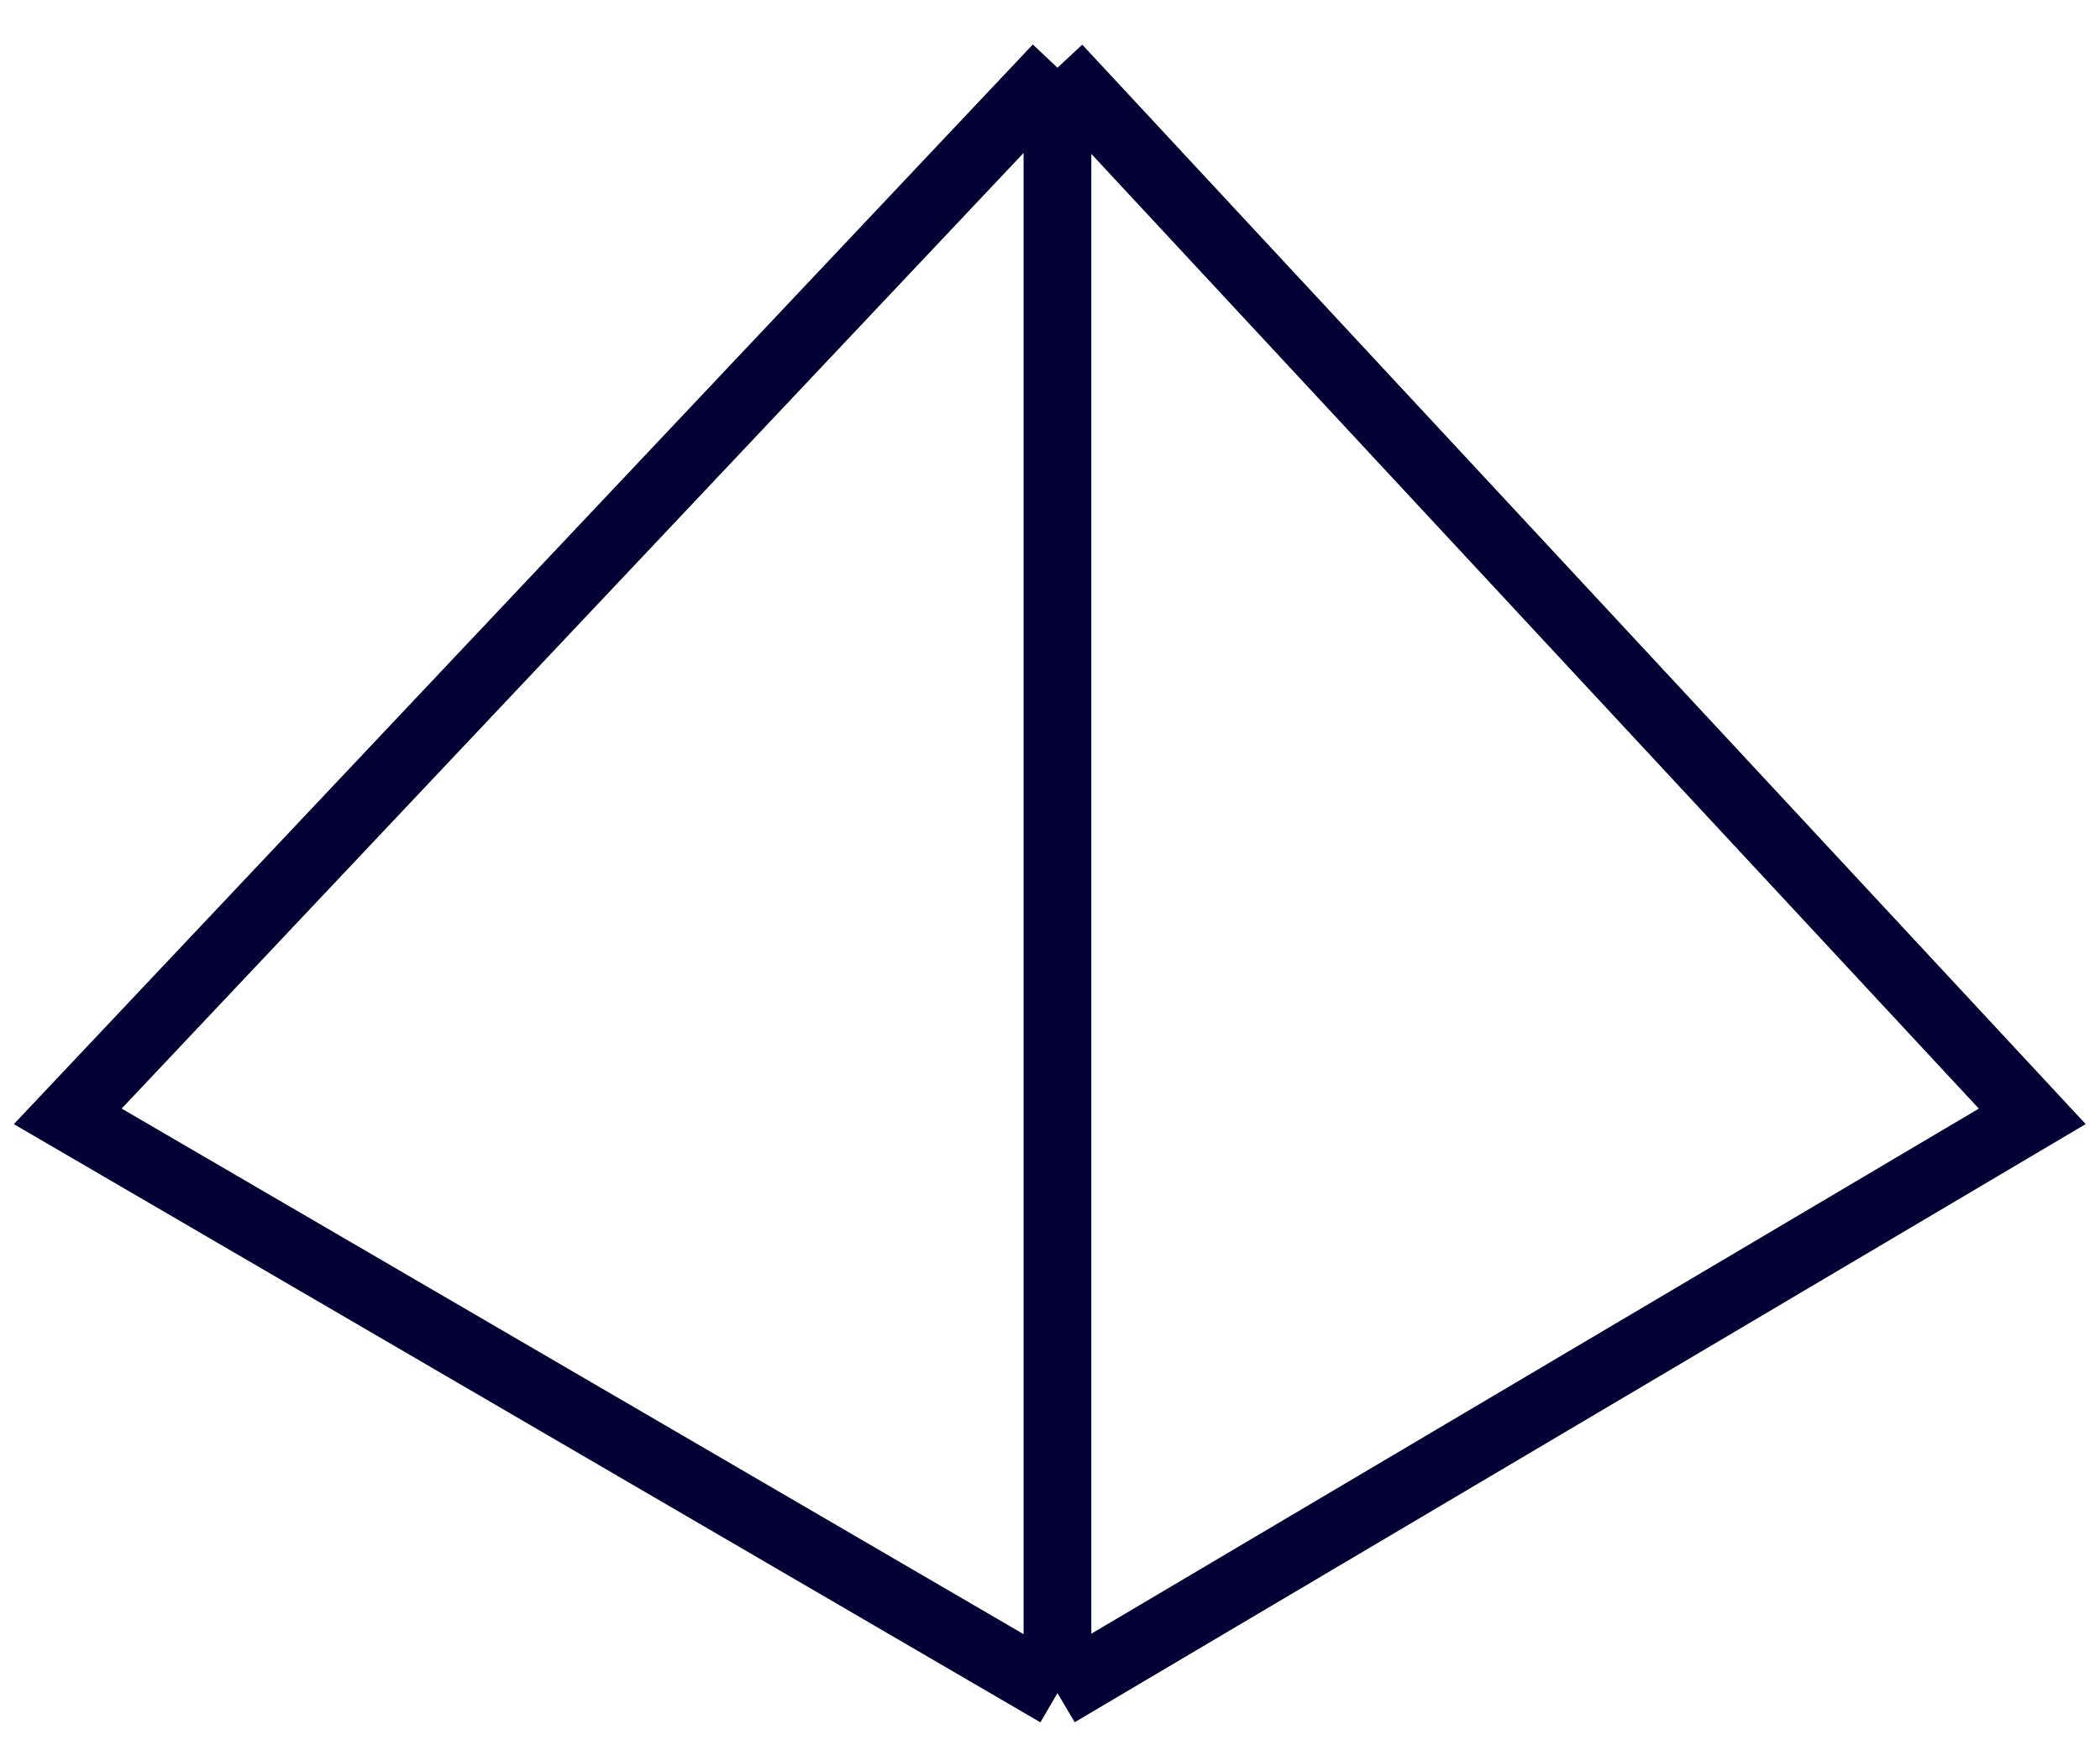
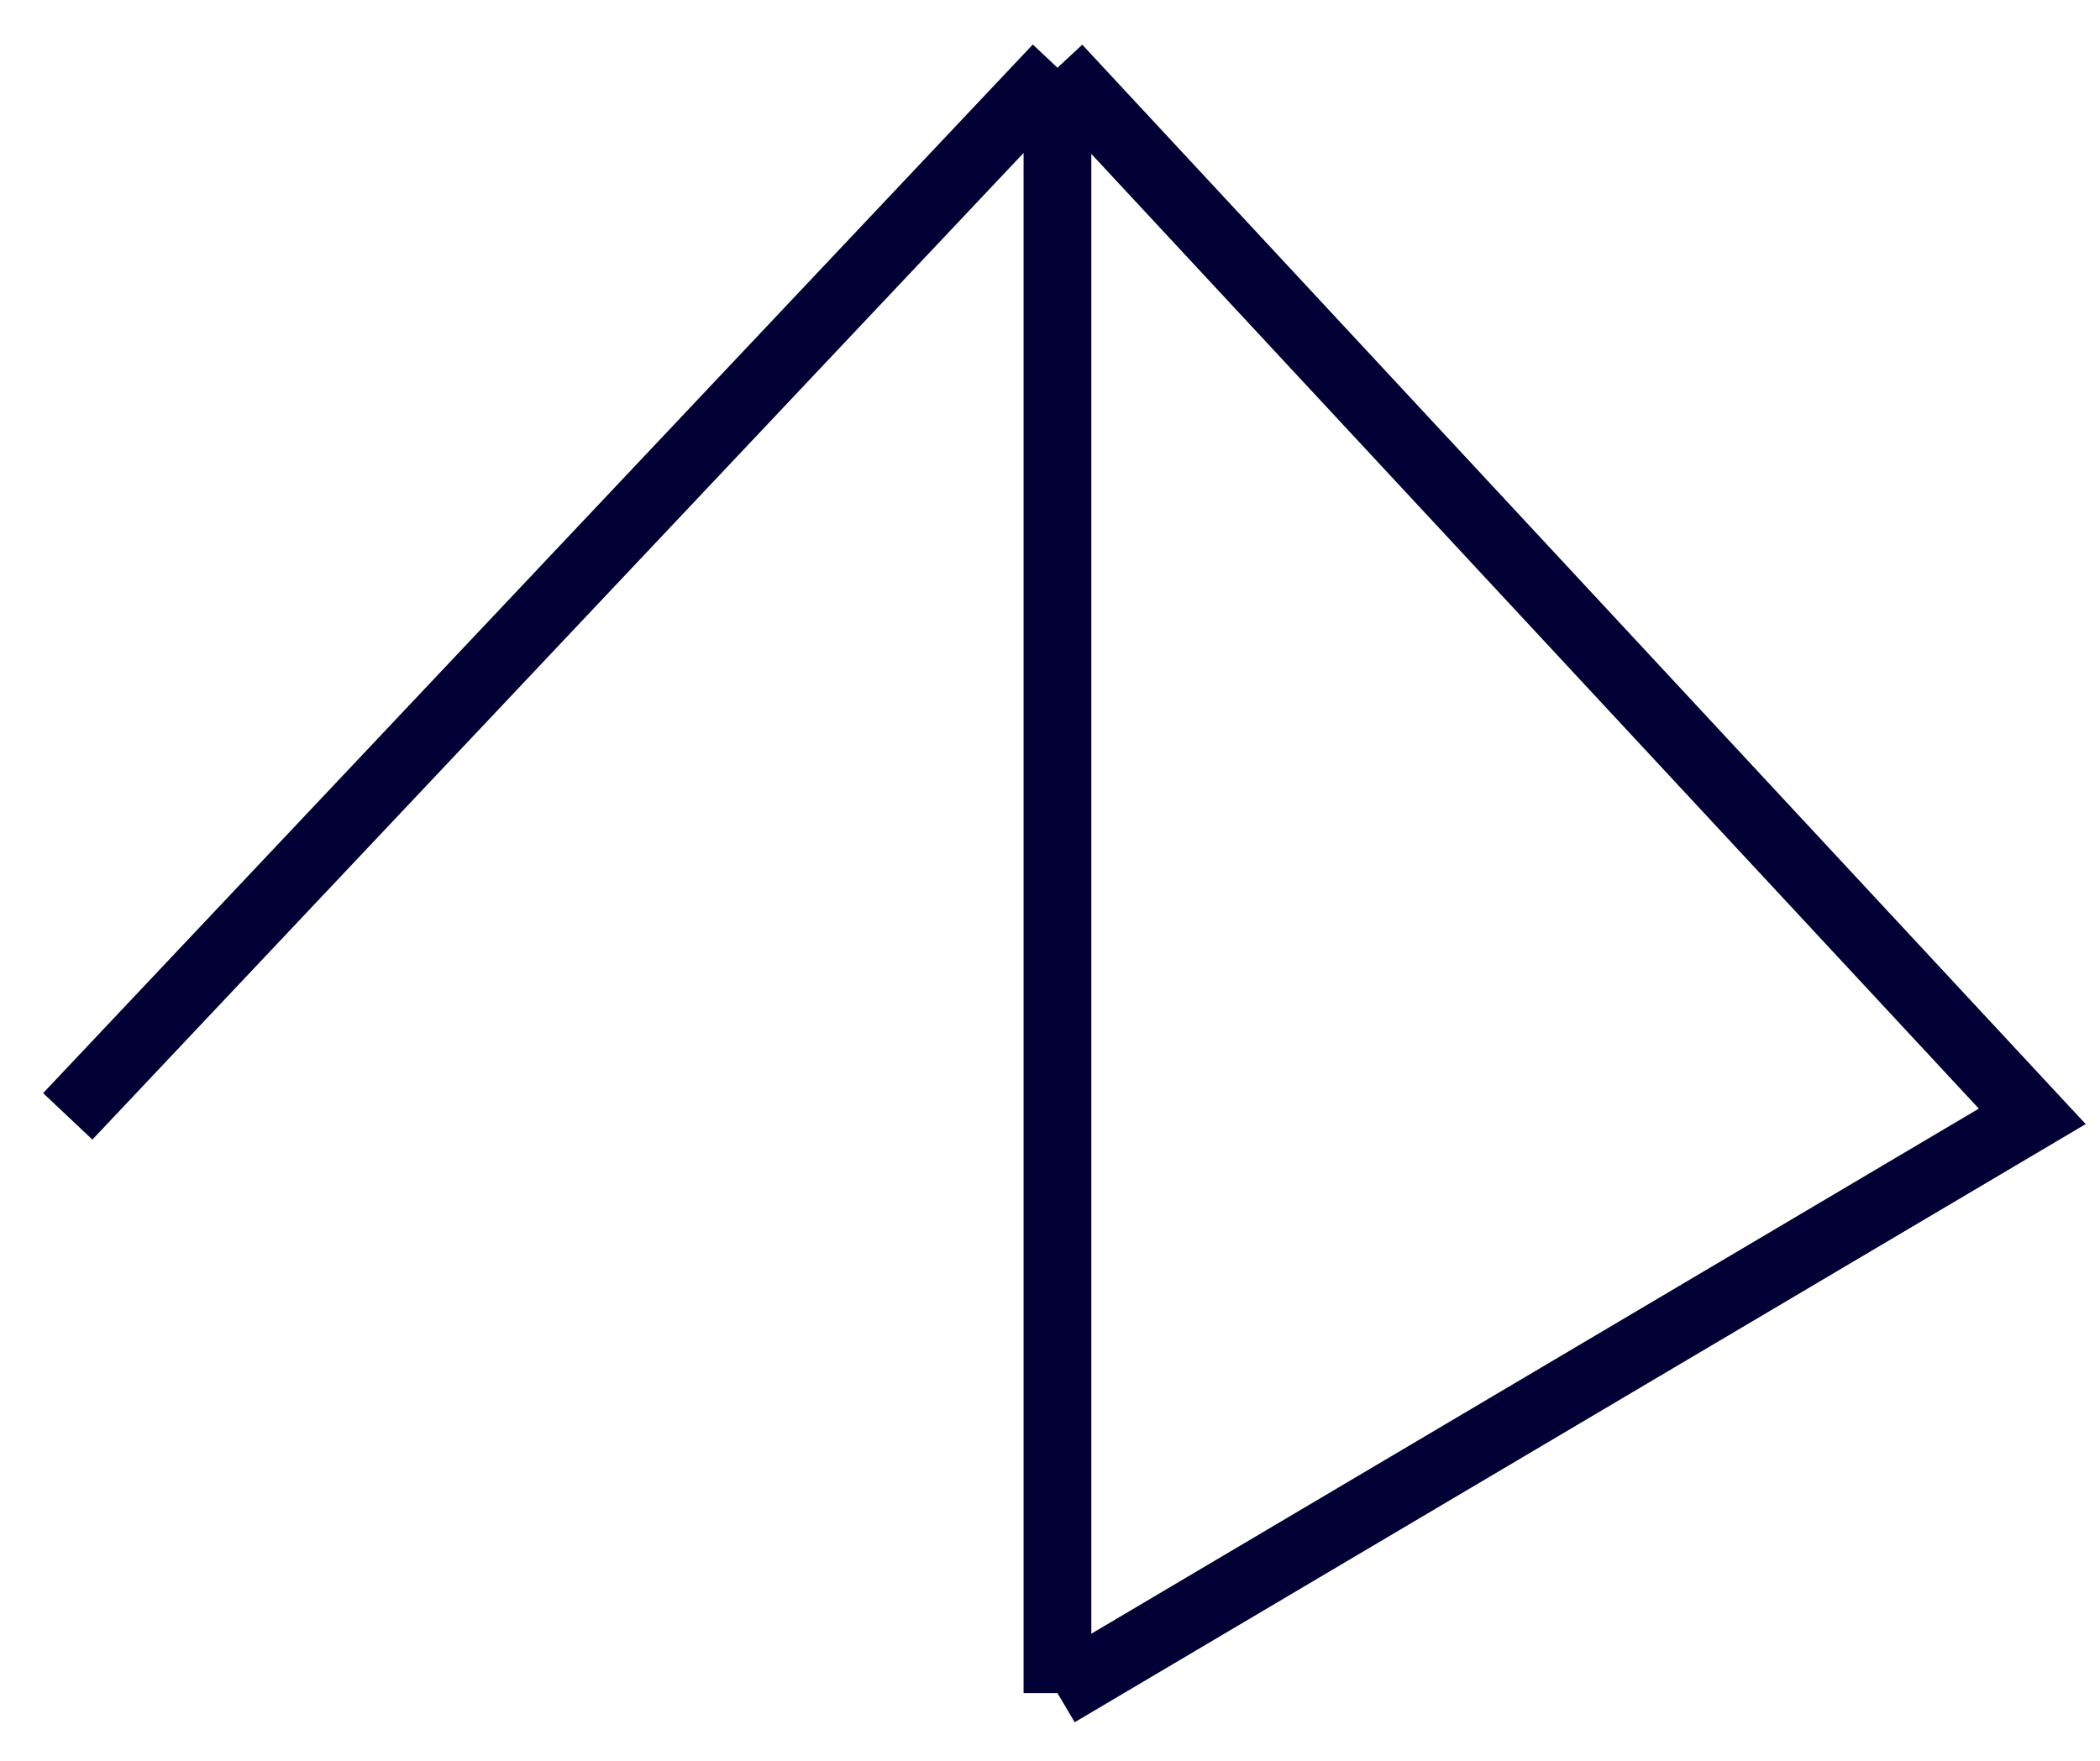
<svg xmlns="http://www.w3.org/2000/svg" width="62" height="52" viewBox="0 0 62 52" fill="none">
-   <path d="M31.22 2L60 32.968L31.22 50M31.22 2L2 32.968L31.22 50M31.22 2V50" stroke="#030035" stroke-width="2" />
+   <path d="M31.22 2L60 32.968L31.22 50M31.22 2L2 32.968M31.22 2V50" stroke="#030035" stroke-width="2" />
</svg>